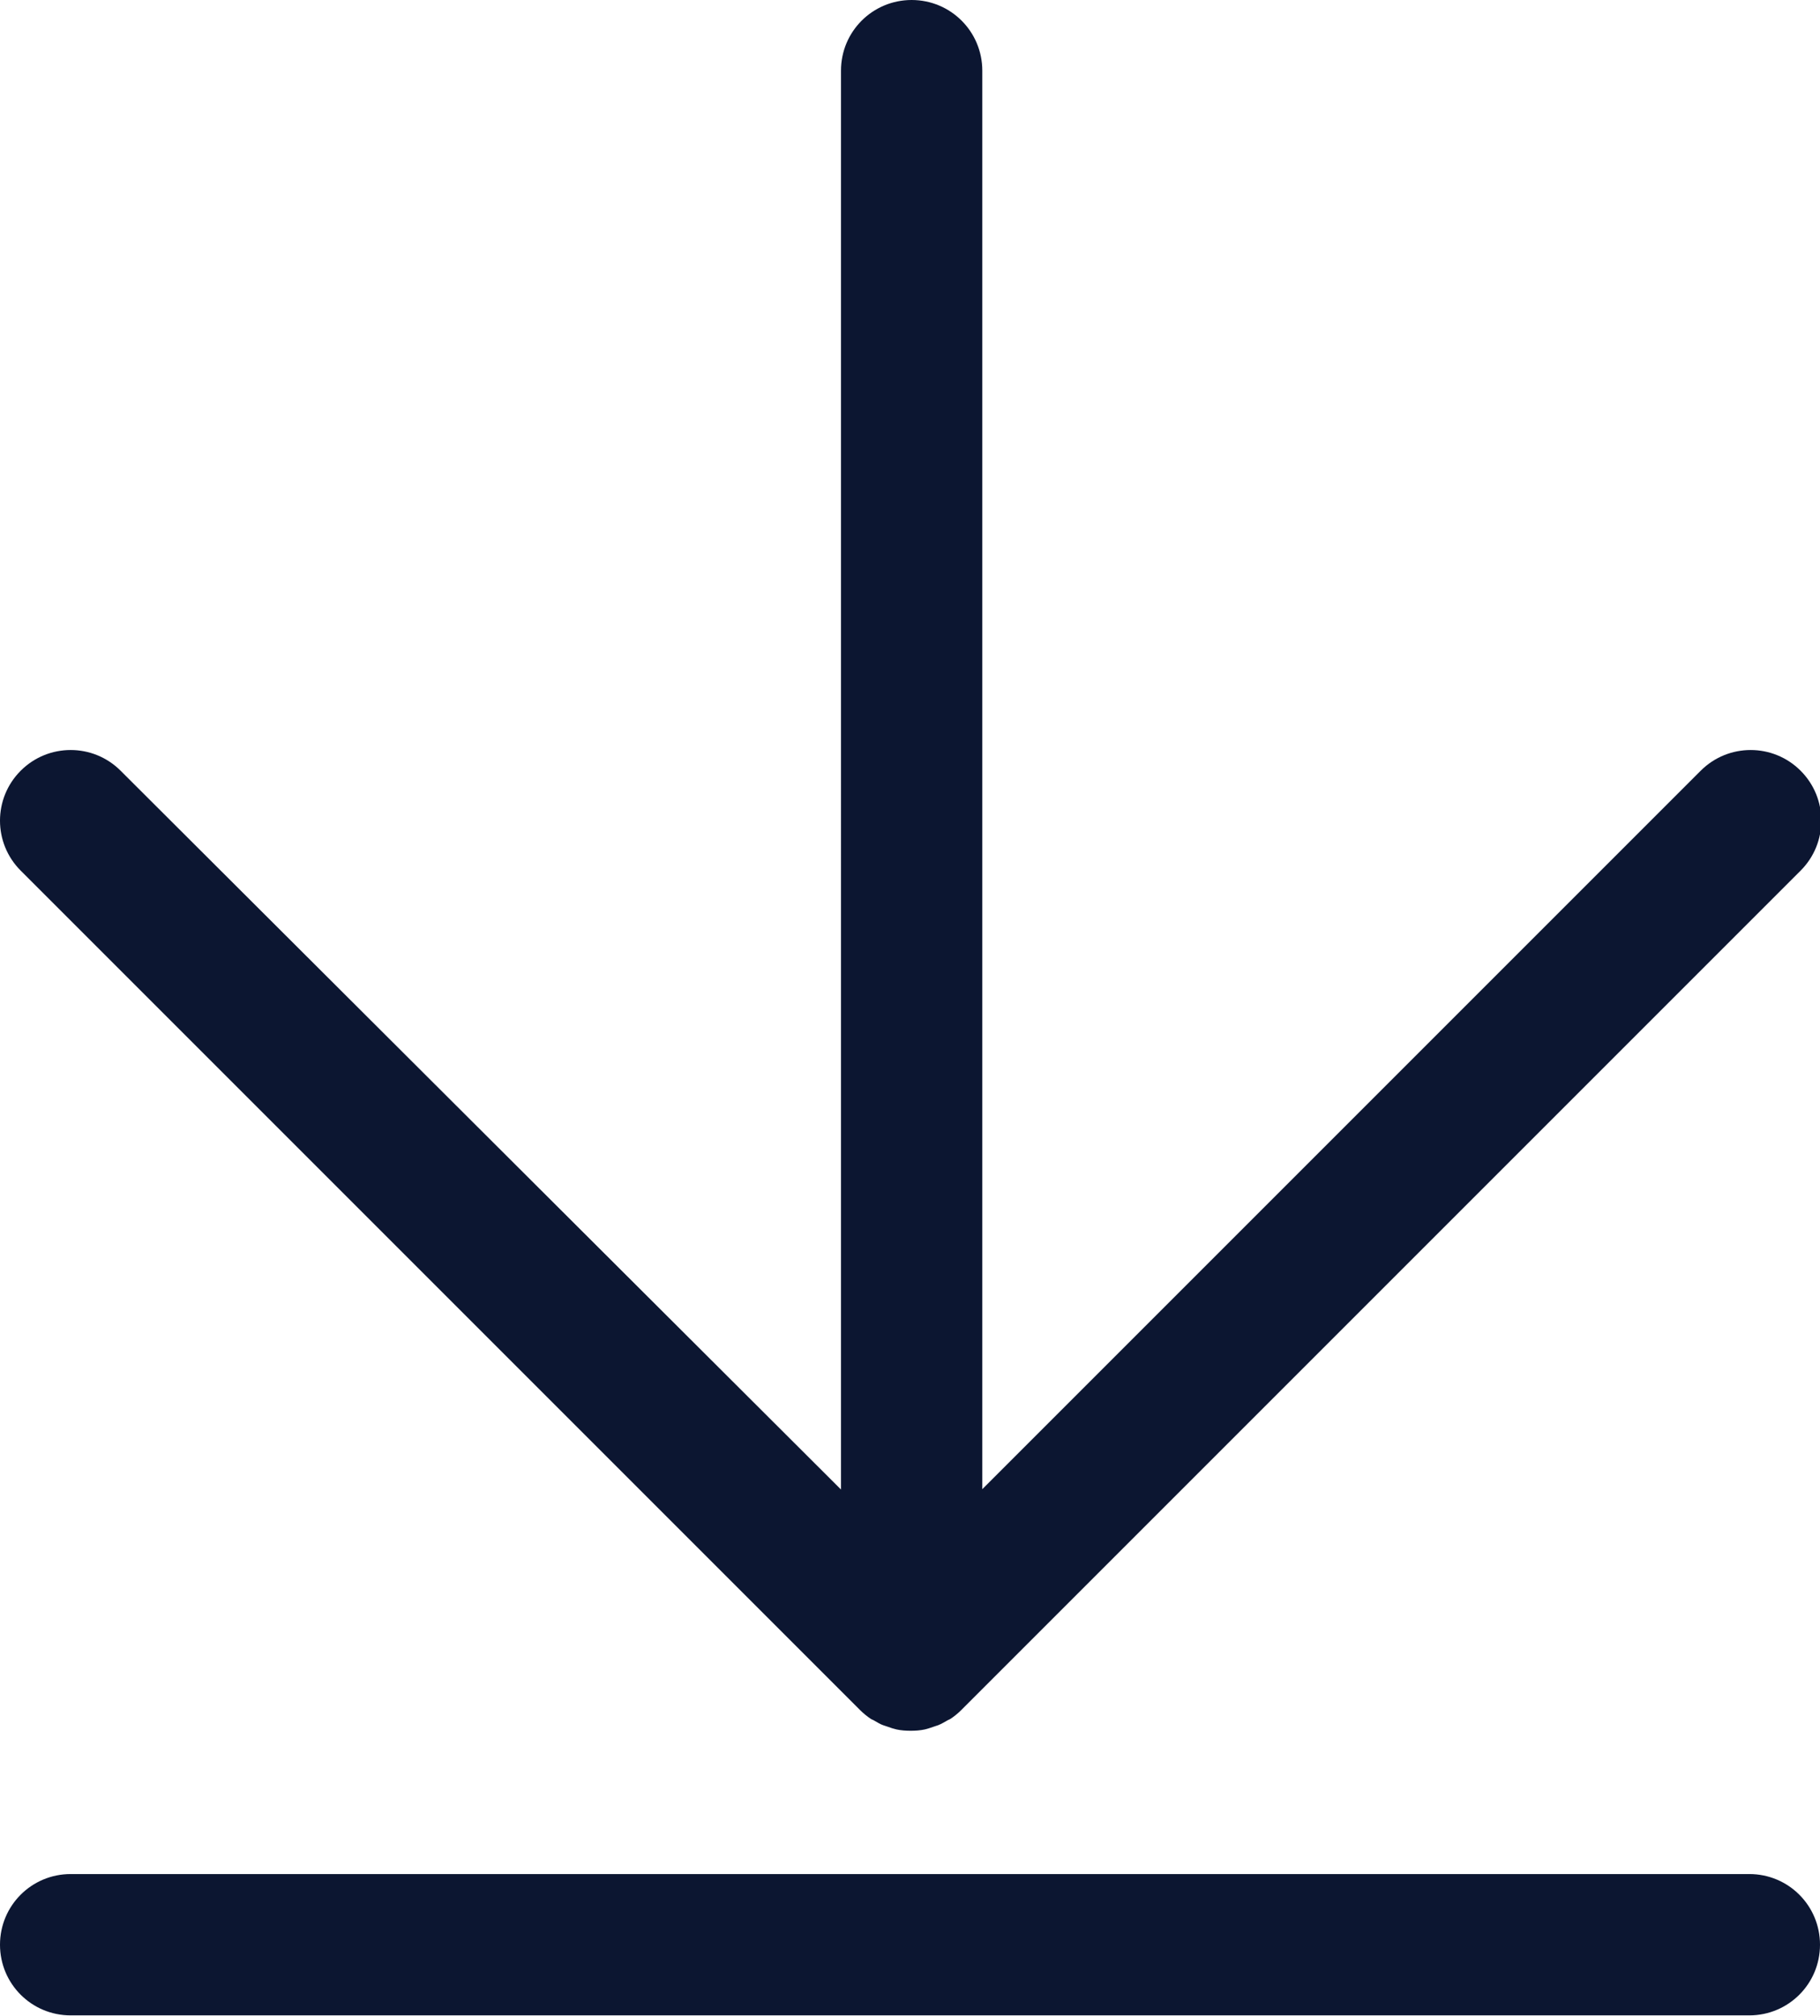
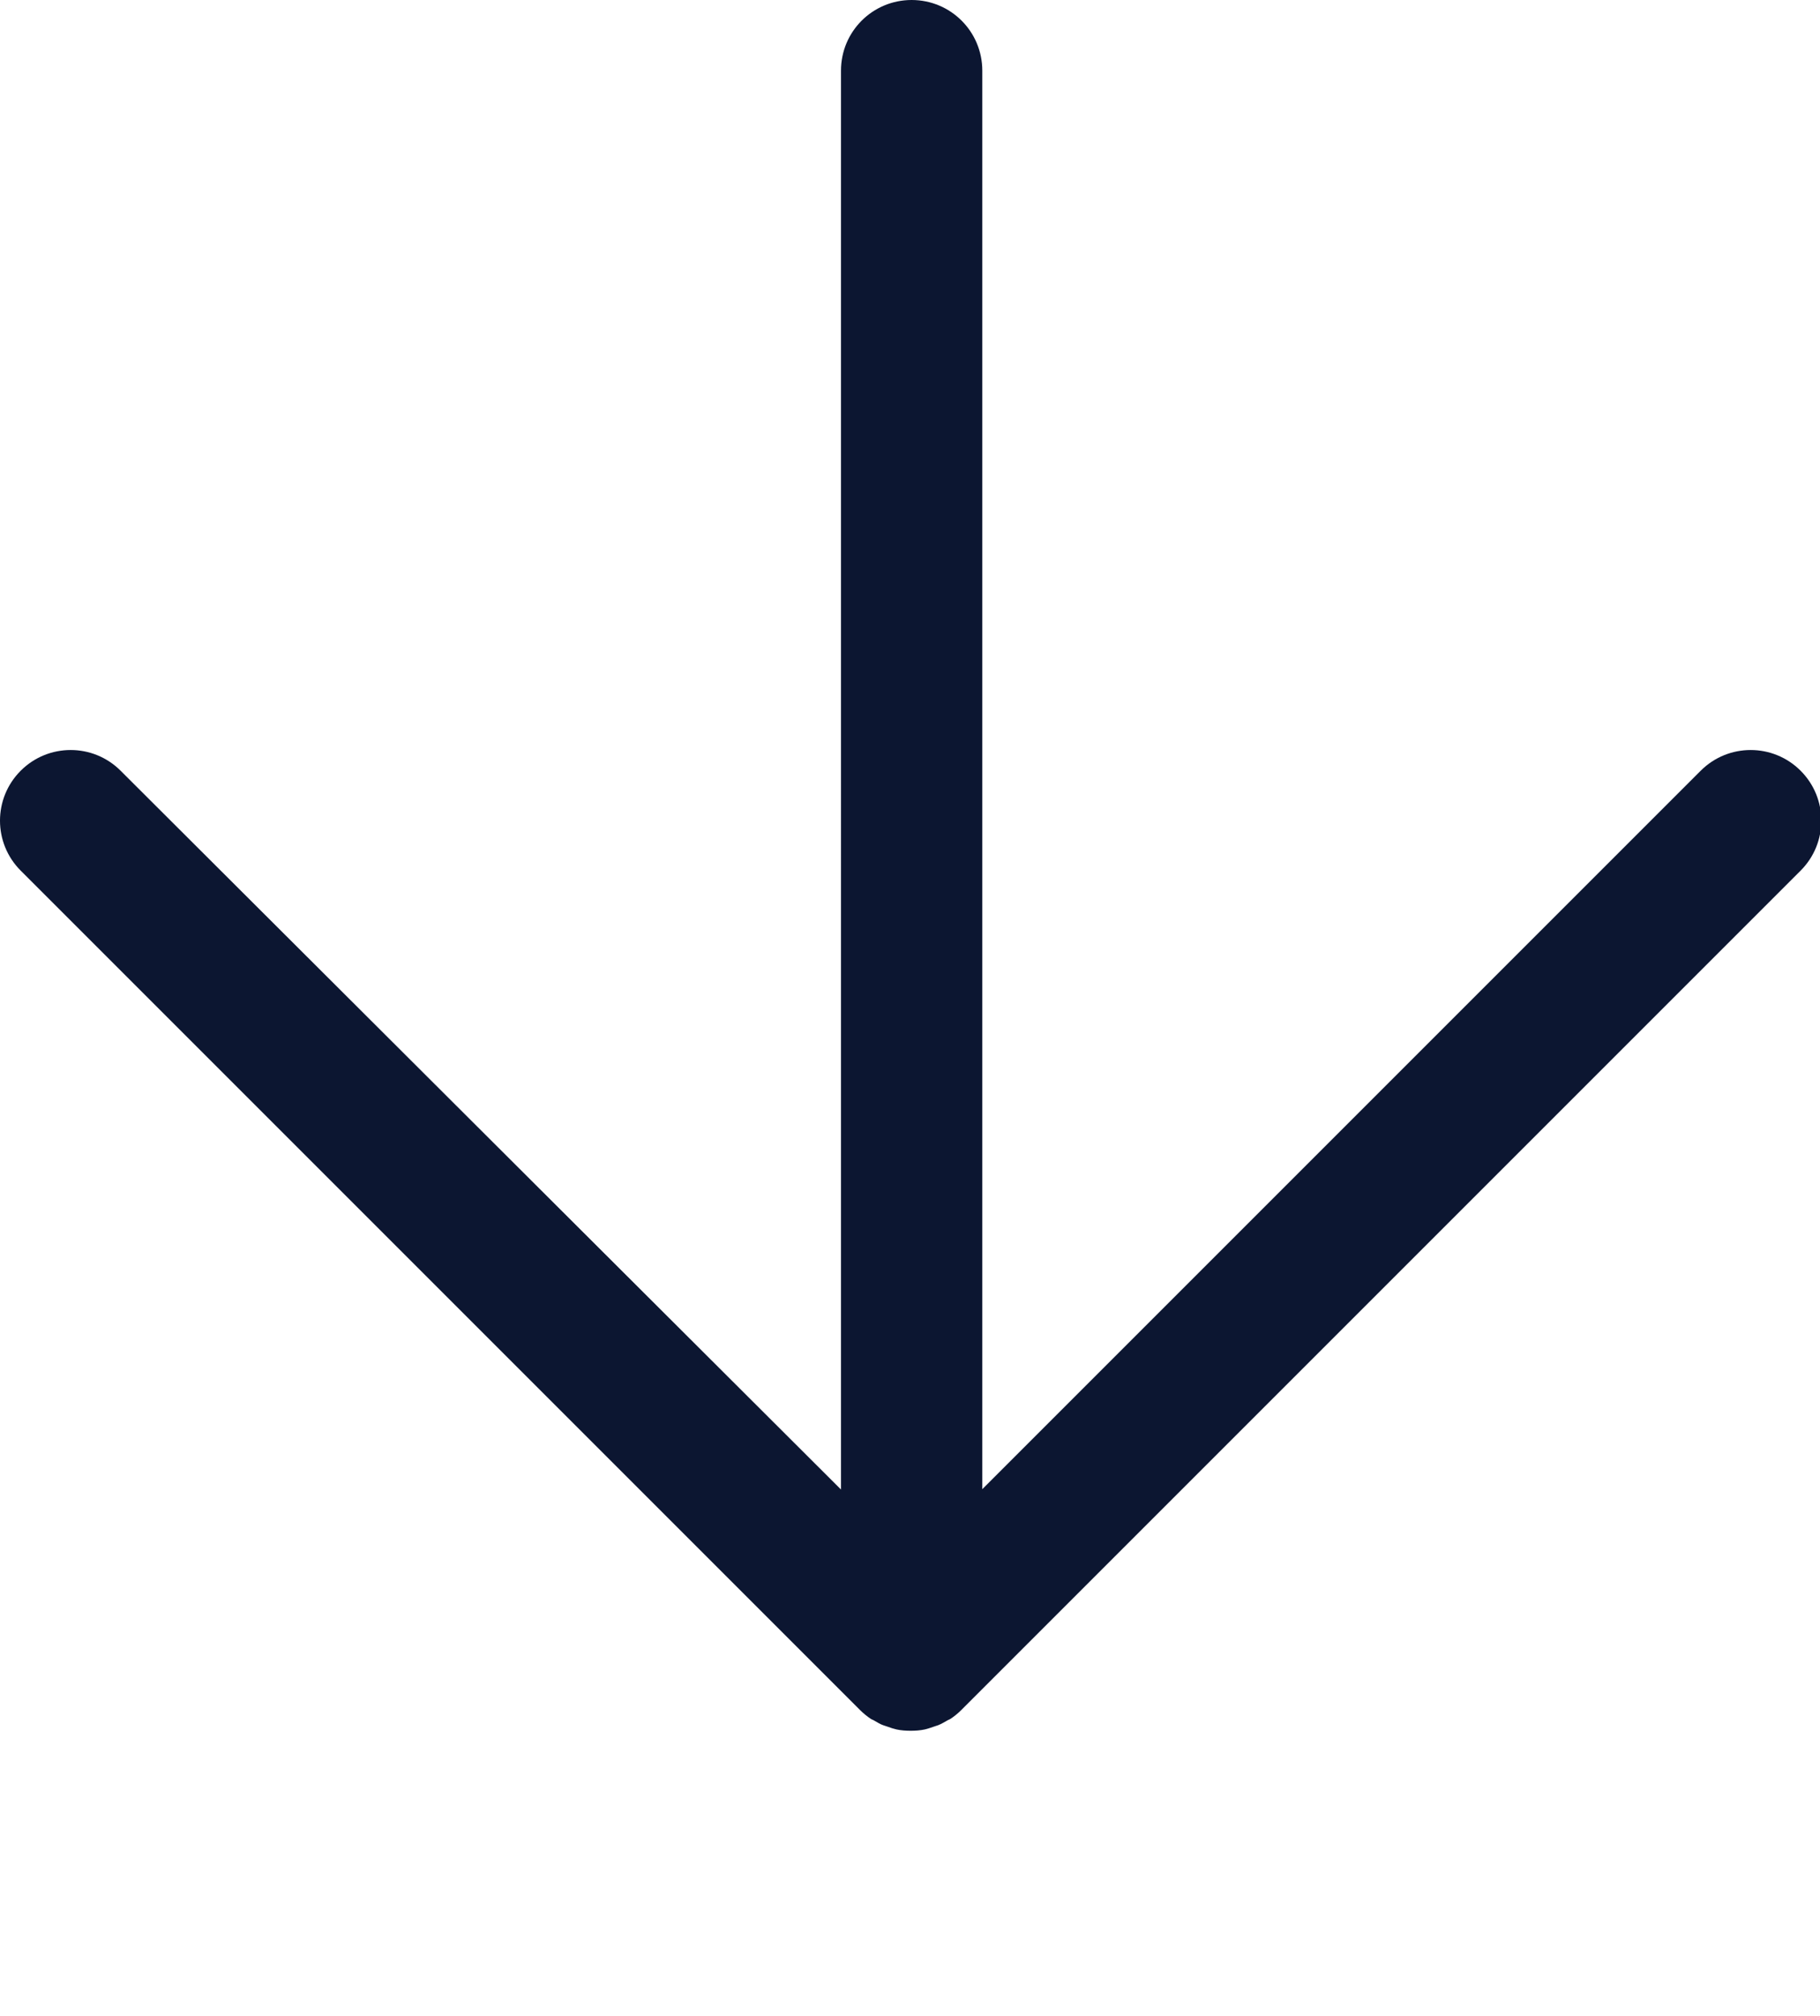
<svg xmlns="http://www.w3.org/2000/svg" id="Camada_2" viewBox="0 0 55.38 61.33">
  <defs>
    <style>.cls-1{fill:#0c1631;}</style>
  </defs>
  <g id="Layer_1">
    <g>
-       <path class="cls-1" d="M53.23,57.02H2.15c-1.19,0-2.15,.96-2.15,2.15s.96,2.15,2.15,2.15H53.23c1.19,0,2.15-.96,2.15-2.15s-.96-2.15-2.15-2.15Z" />
      <path class="cls-1" d="M26.17,52.03c.1,.1,.21,.19,.33,.27,.03,.02,.07,.03,.1,.05,.09,.05,.18,.11,.27,.14,.05,.02,.1,.03,.15,.05,.08,.03,.17,.06,.26,.08,.14,.03,.28,.04,.43,.04s.29-.01,.43-.04c.09-.02,.17-.05,.26-.08,.05-.02,.1-.03,.15-.05,.1-.04,.18-.09,.27-.14,.03-.02,.07-.03,.1-.05,.12-.08,.23-.17,.33-.27l25.54-25.54c.84-.84,.84-2.2,0-3.04-.84-.84-2.2-.84-3.04,0l-21.86,21.86V2.15c0-1.19-.96-2.15-2.15-2.15s-2.15,.96-2.15,2.15V45.32L3.67,23.45c-.84-.84-2.2-.84-3.04,0-.84,.84-.84,2.2,0,3.04l25.54,25.54Z" />
    </g>
  </g>
</svg>